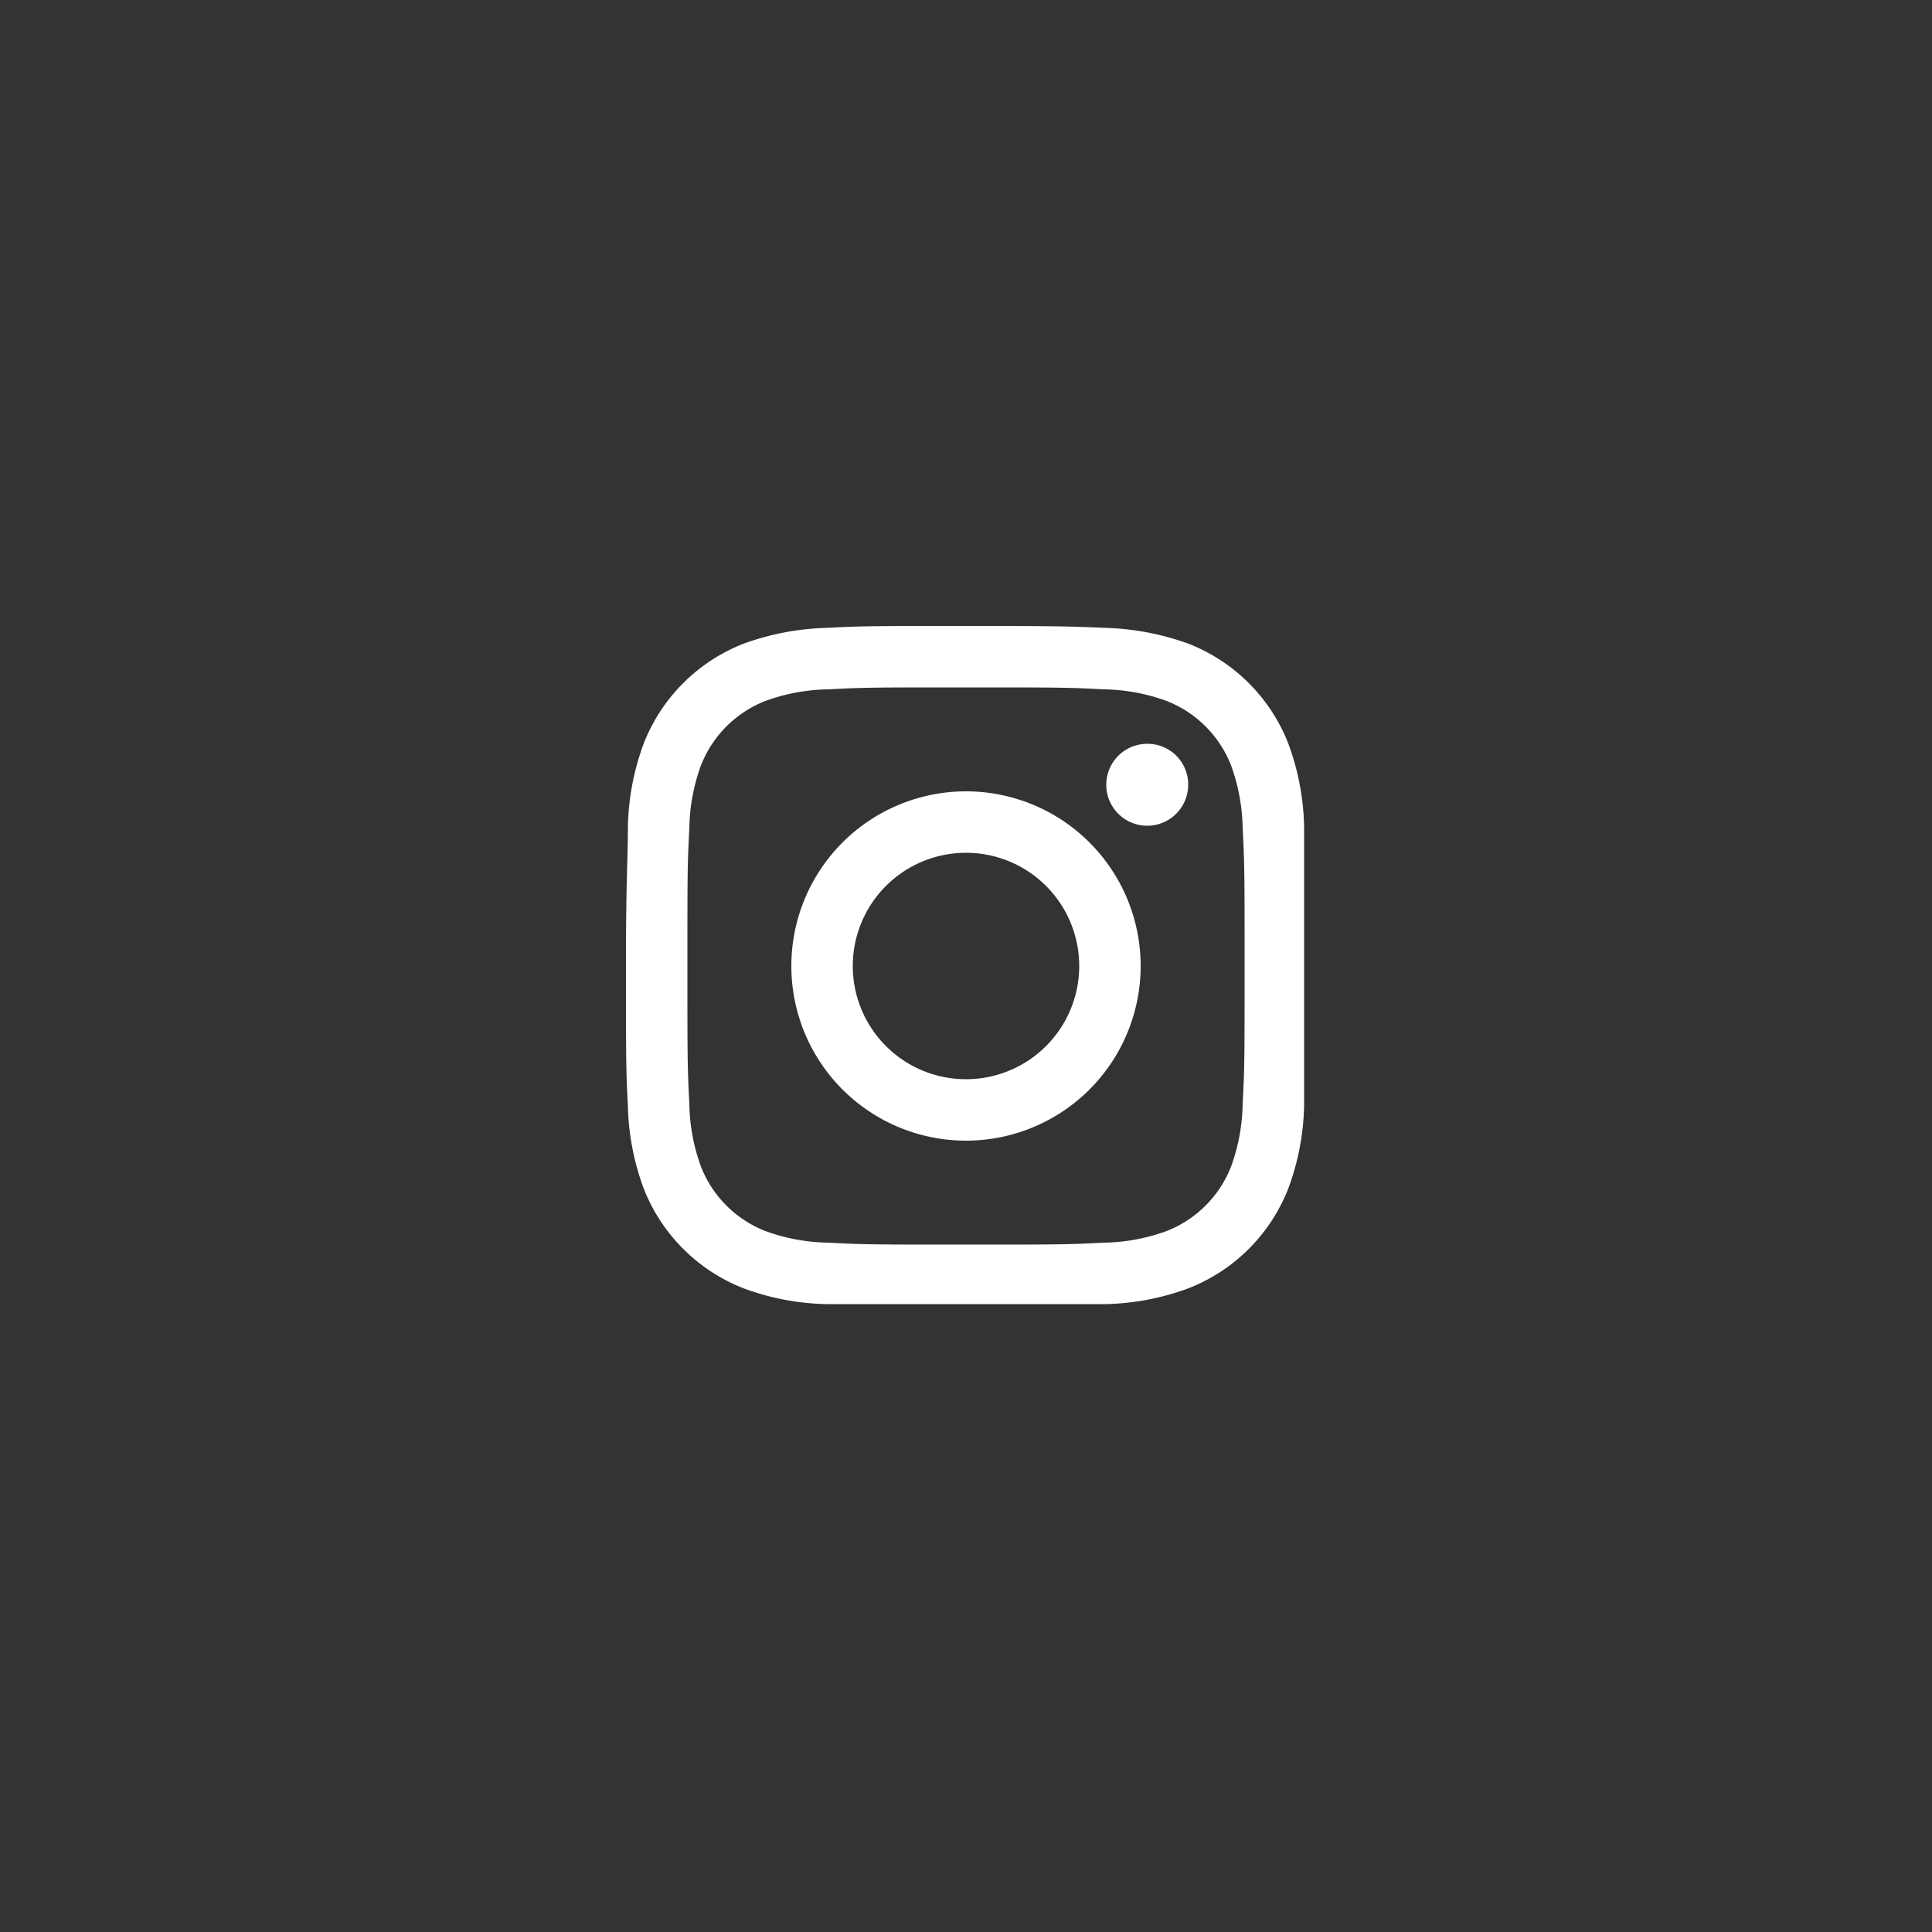
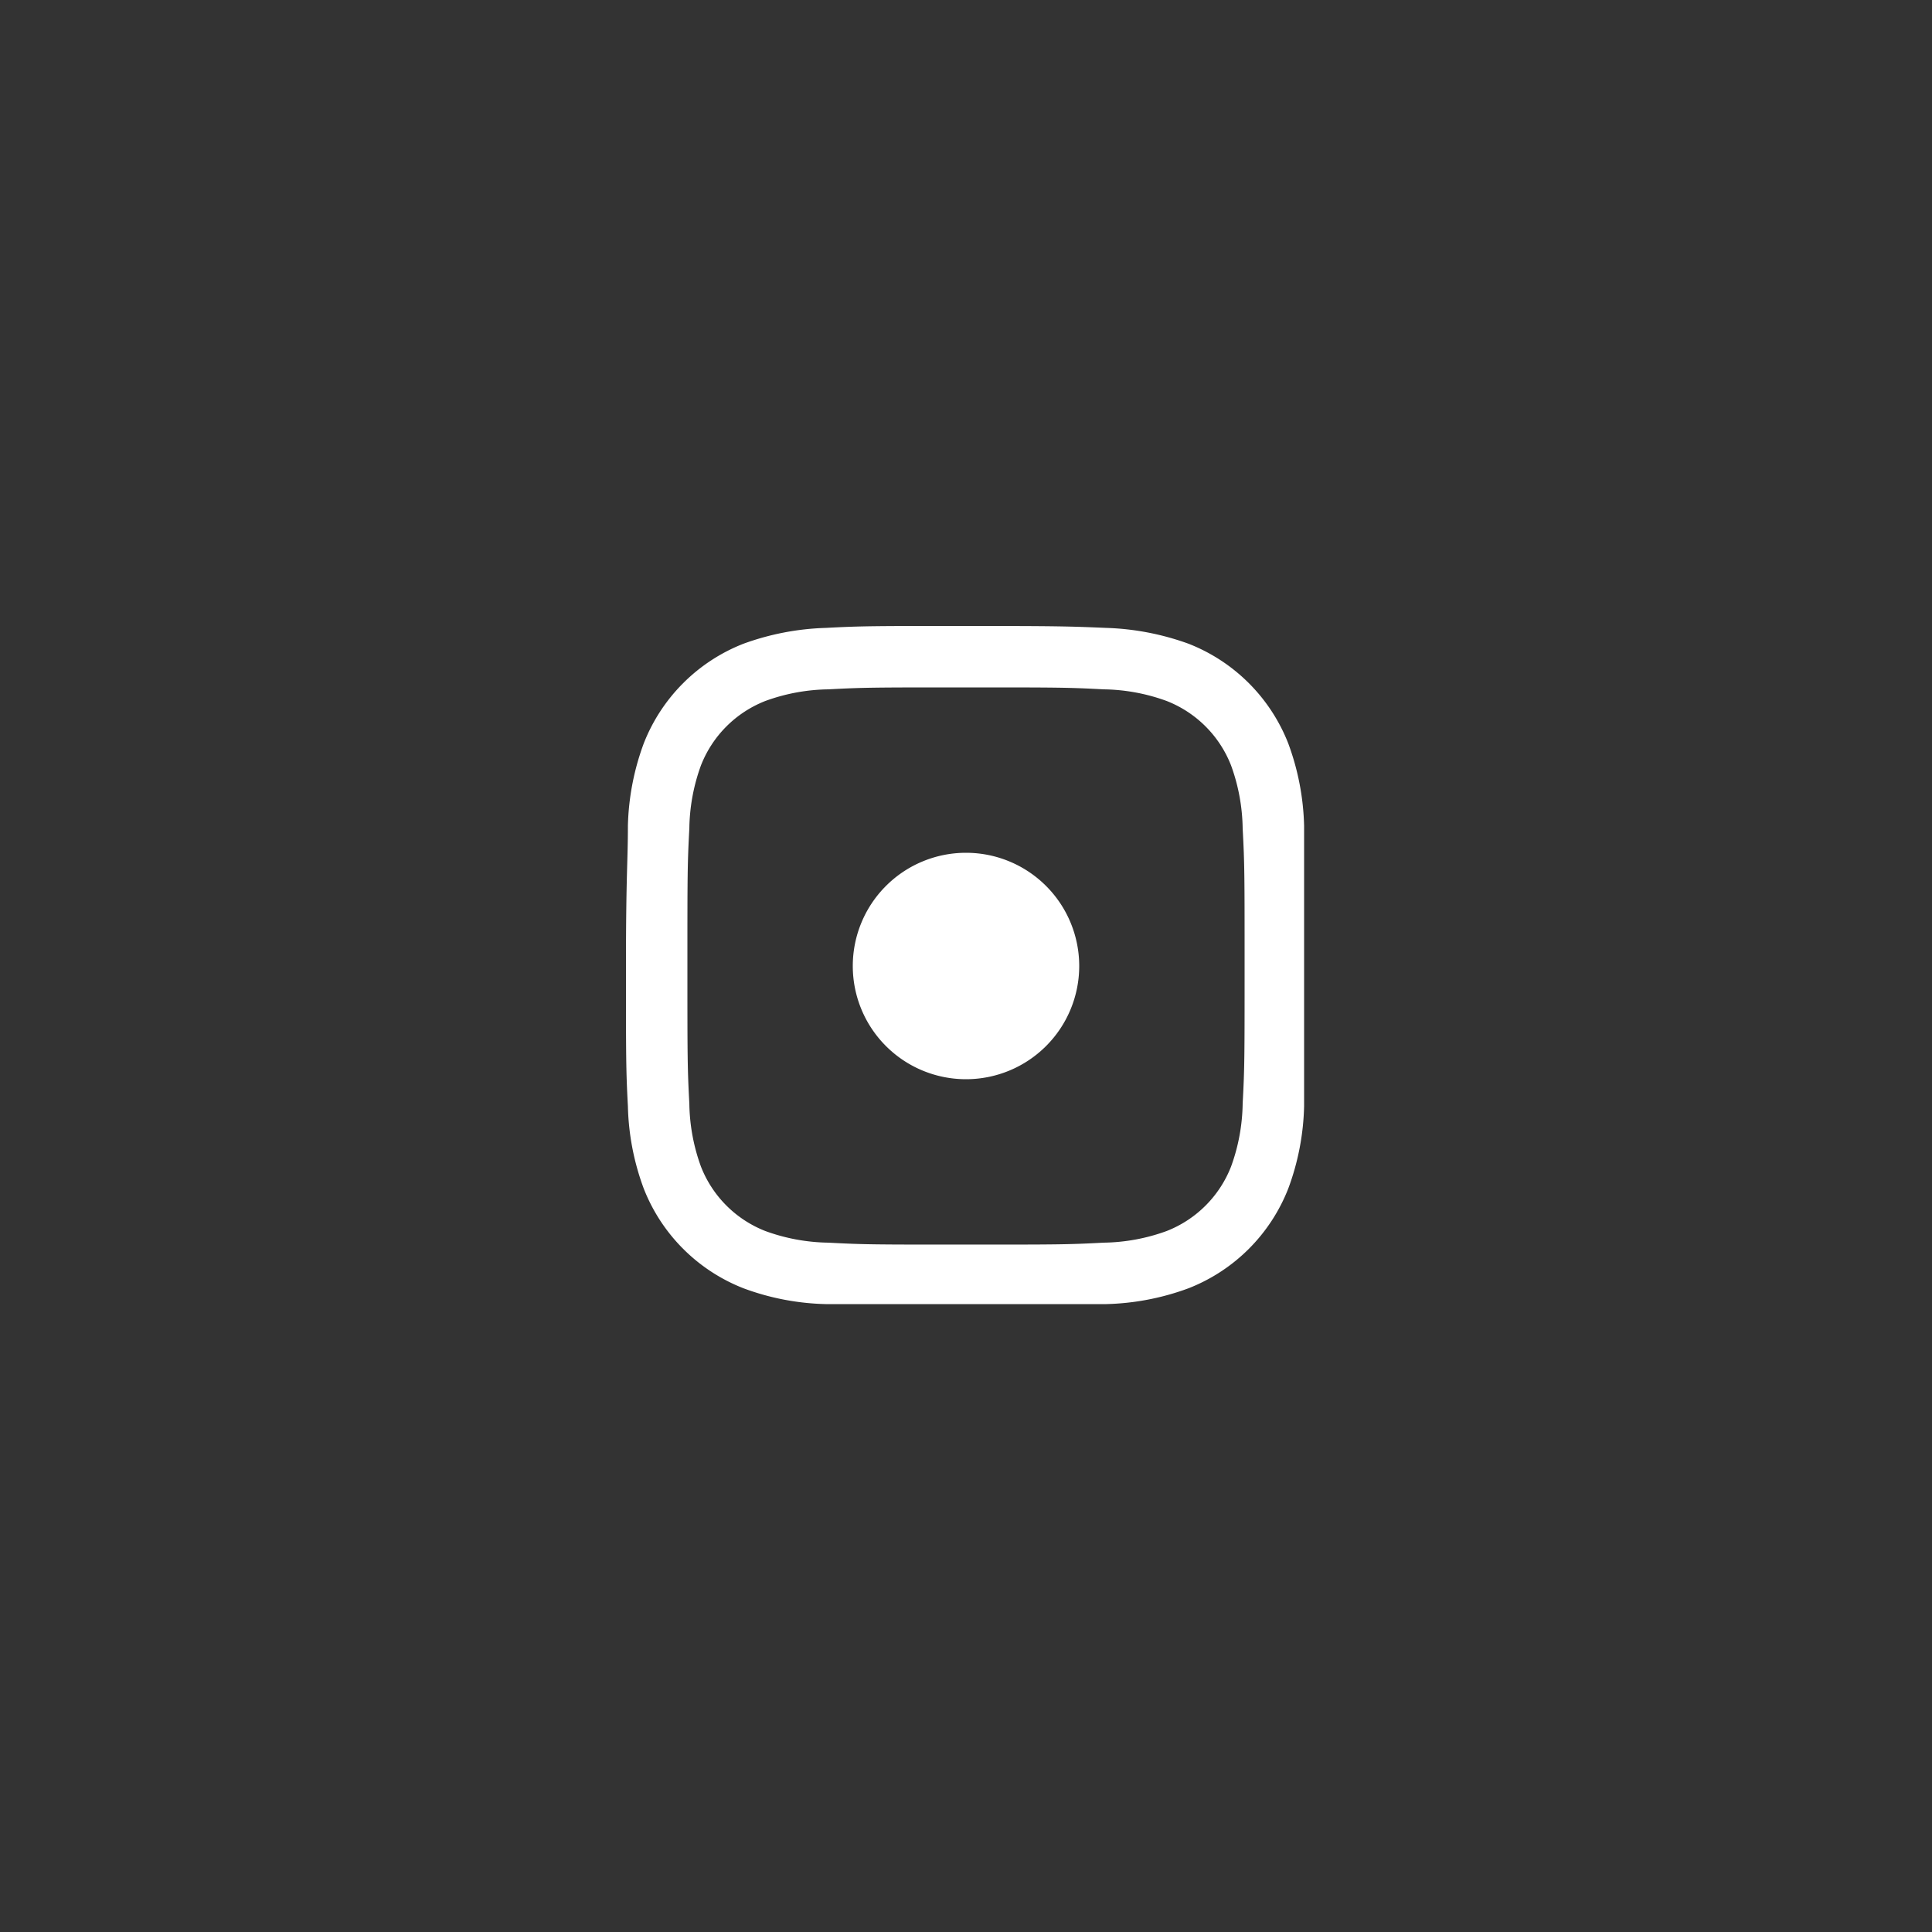
<svg xmlns="http://www.w3.org/2000/svg" id="レイヤー_1" data-name="レイヤー 1" viewBox="0 0 50 50">
  <rect x="0" y="0" width="50" height="50" fill="#333333" stroke="none" />
  <defs>
    <style>.cls-1{fill:none;}.cls-2{fill:#fff;}</style>
  </defs>
  <circle class="cls-1" cx="25" cy="25" r="20" />
  <path class="cls-2" d="M25,17.79c2.35,0,2.63,0,3.56.05a4.94,4.94,0,0,1,1.63.3,2.94,2.94,0,0,1,1.67,1.67,4.94,4.94,0,0,1,.3,1.63c.05.93.05,1.21.05,3.56s0,2.63-.05,3.56a4.94,4.94,0,0,1-.3,1.63,2.94,2.94,0,0,1-1.67,1.67,4.94,4.94,0,0,1-1.63.3c-.93.05-1.21.05-3.56.05s-2.63,0-3.56-.05a4.94,4.94,0,0,1-1.63-.3,2.94,2.94,0,0,1-1.67-1.67,4.94,4.94,0,0,1-.3-1.63c-.05-.93-.05-1.21-.05-3.56s0-2.63.05-3.56a4.94,4.94,0,0,1,.3-1.63,2.94,2.94,0,0,1,1.67-1.67,4.94,4.94,0,0,1,1.63-.3c.93-.05,1.21-.05,3.56-.05m0-1.59c-2.39,0-2.69,0-3.63.05a6.8,6.8,0,0,0-2.13.41,4.55,4.55,0,0,0-2.58,2.58,6.58,6.58,0,0,0-.41,2.13c0,.94-.05,1.24-.05,3.63s0,2.69.05,3.63a6.52,6.52,0,0,0,.41,2.13,4.55,4.55,0,0,0,2.58,2.58,6.52,6.52,0,0,0,2.13.41c.94,0,1.24,0,3.63,0s2.69,0,3.63,0a6.58,6.58,0,0,0,2.13-.41,4.55,4.55,0,0,0,2.58-2.58,6.52,6.52,0,0,0,.41-2.13c0-.94,0-1.24,0-3.63s0-2.69,0-3.63a6.58,6.58,0,0,0-.41-2.13,4.55,4.55,0,0,0-2.58-2.58,6.86,6.86,0,0,0-2.13-.41C27.69,16.21,27.39,16.2,25,16.2Z" />
-   <path class="cls-2" d="M25,20.48A4.52,4.52,0,1,0,29.52,25,4.52,4.52,0,0,0,25,20.48m0,7.45A2.93,2.93,0,1,1,27.93,25,2.93,2.93,0,0,1,25,27.93Z" />
-   <path class="cls-2" d="M30.75,20.3a1.06,1.06,0,1,1-1.05-1.05,1.05,1.05,0,0,1,1.05,1.05" />
+   <path class="cls-2" d="M25,20.48m0,7.45A2.93,2.93,0,1,1,27.93,25,2.93,2.93,0,0,1,25,27.93Z" />
</svg>